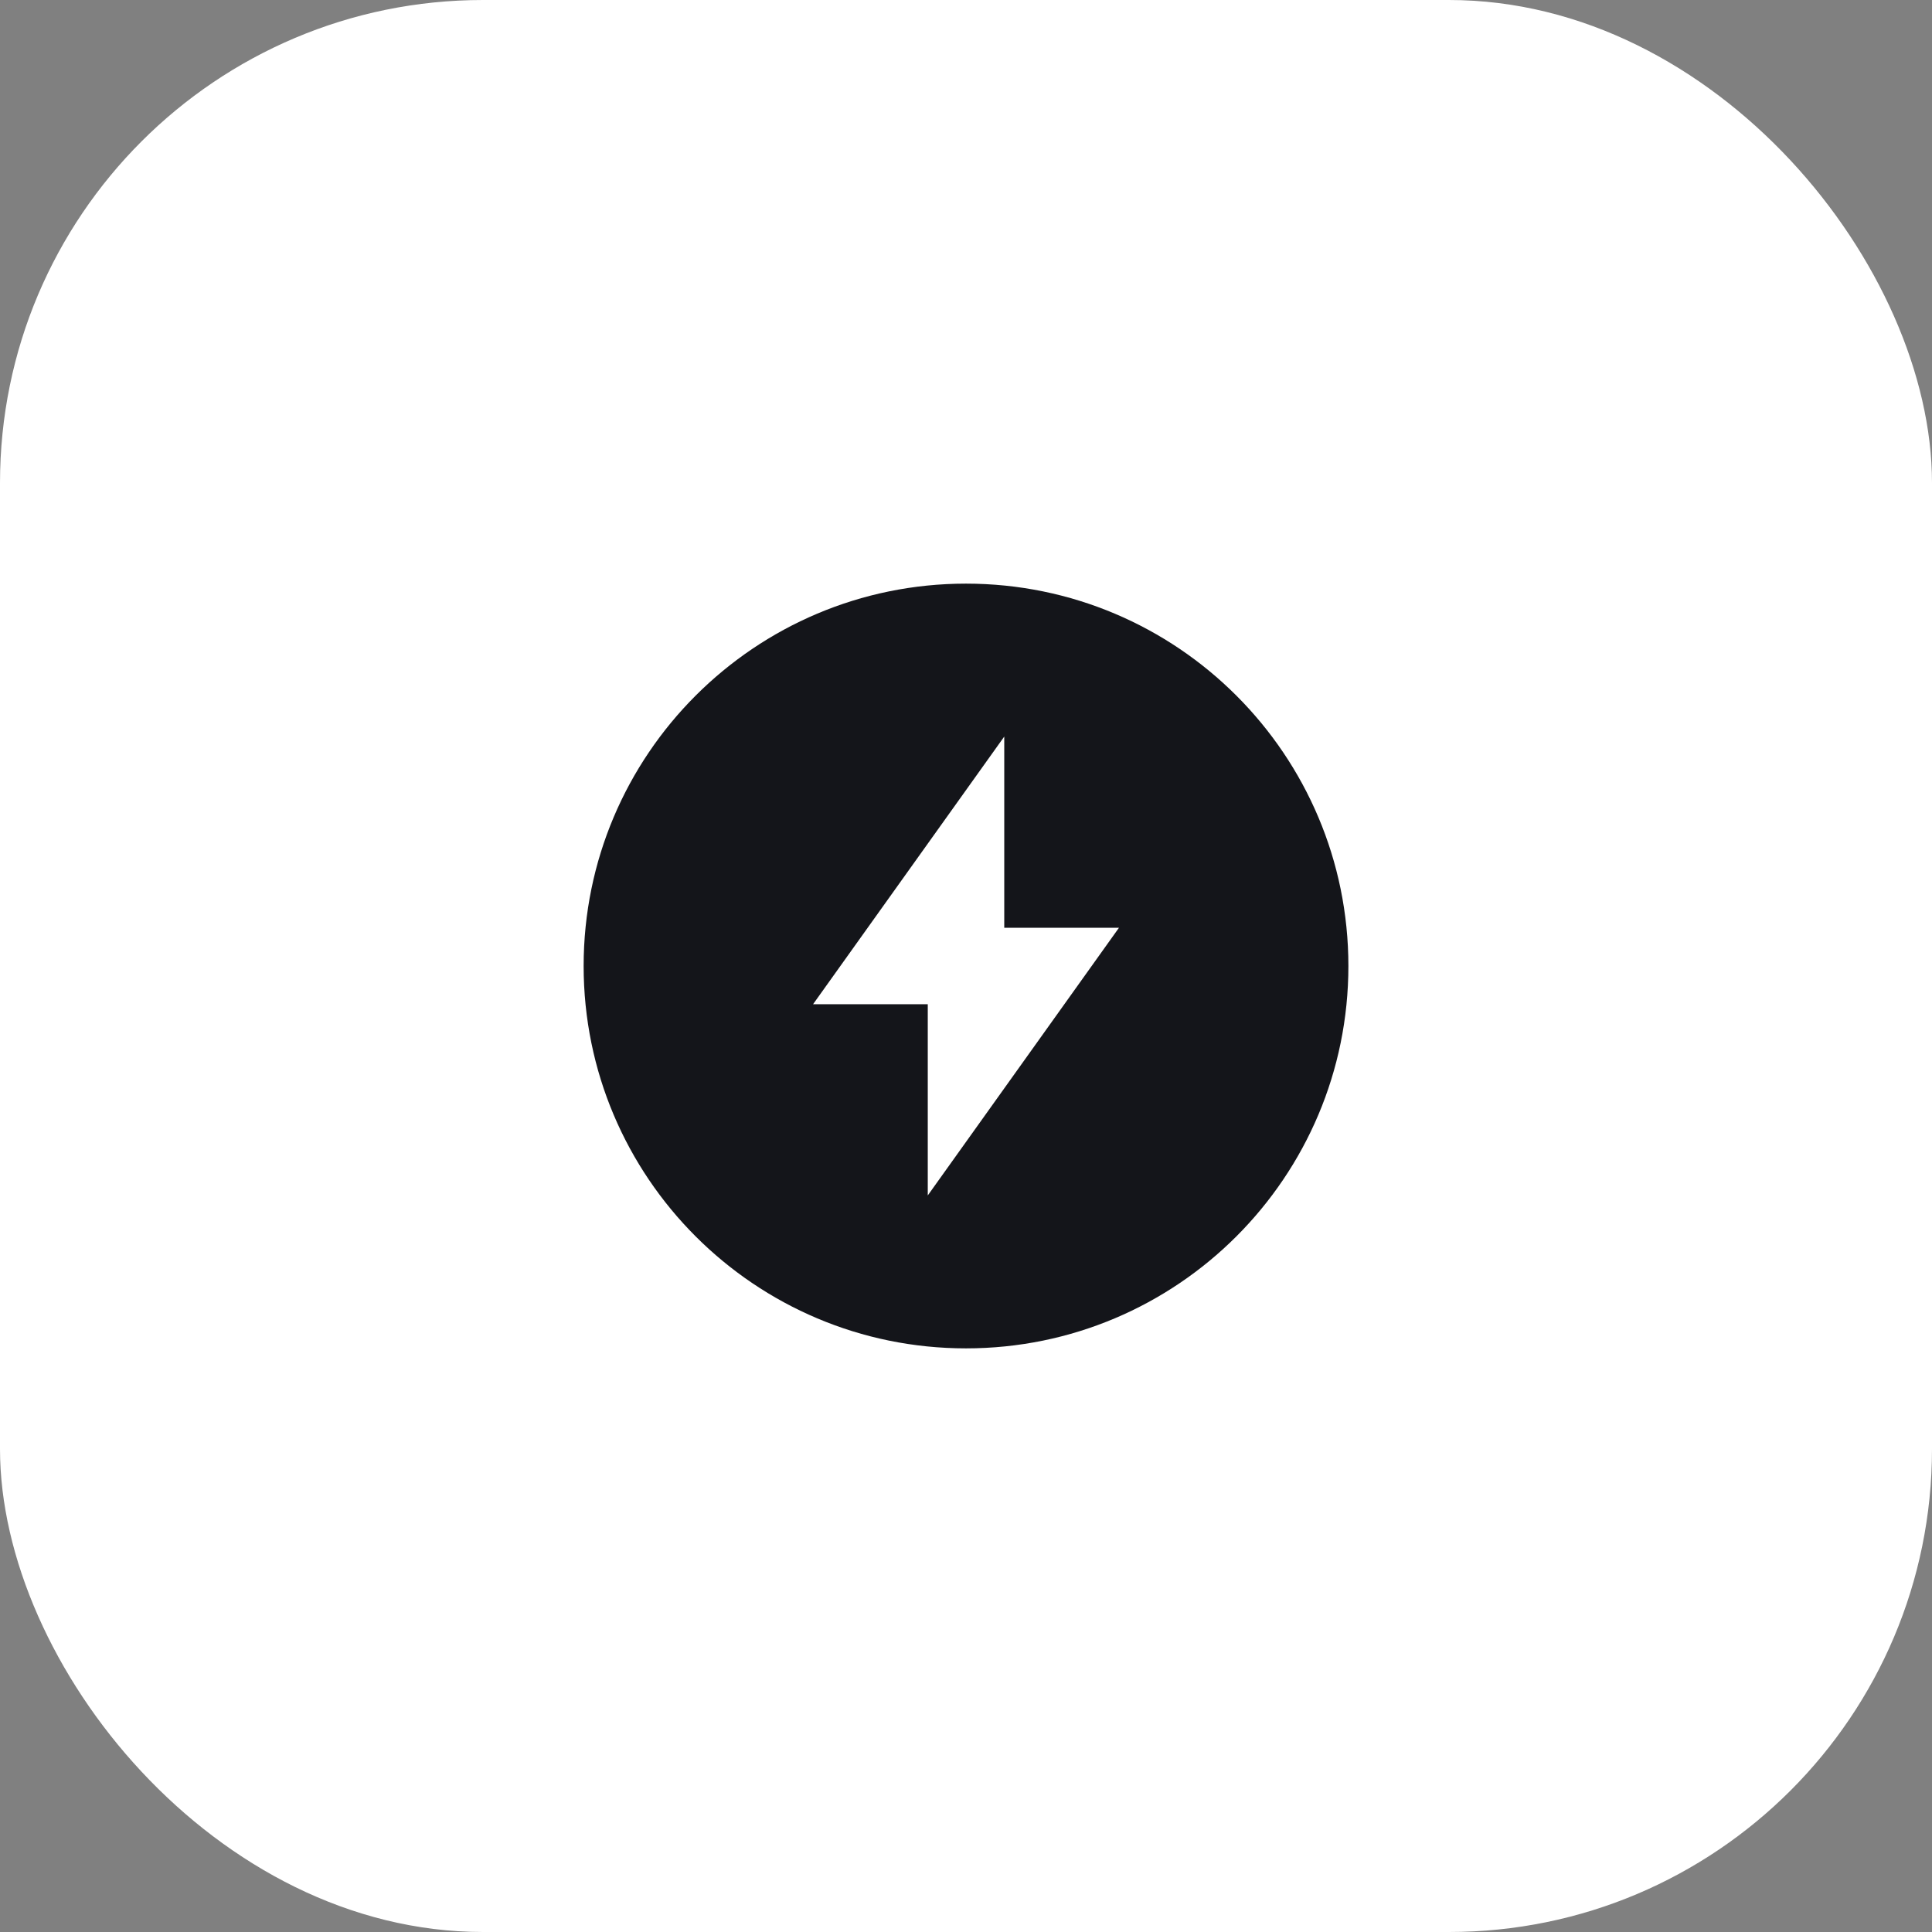
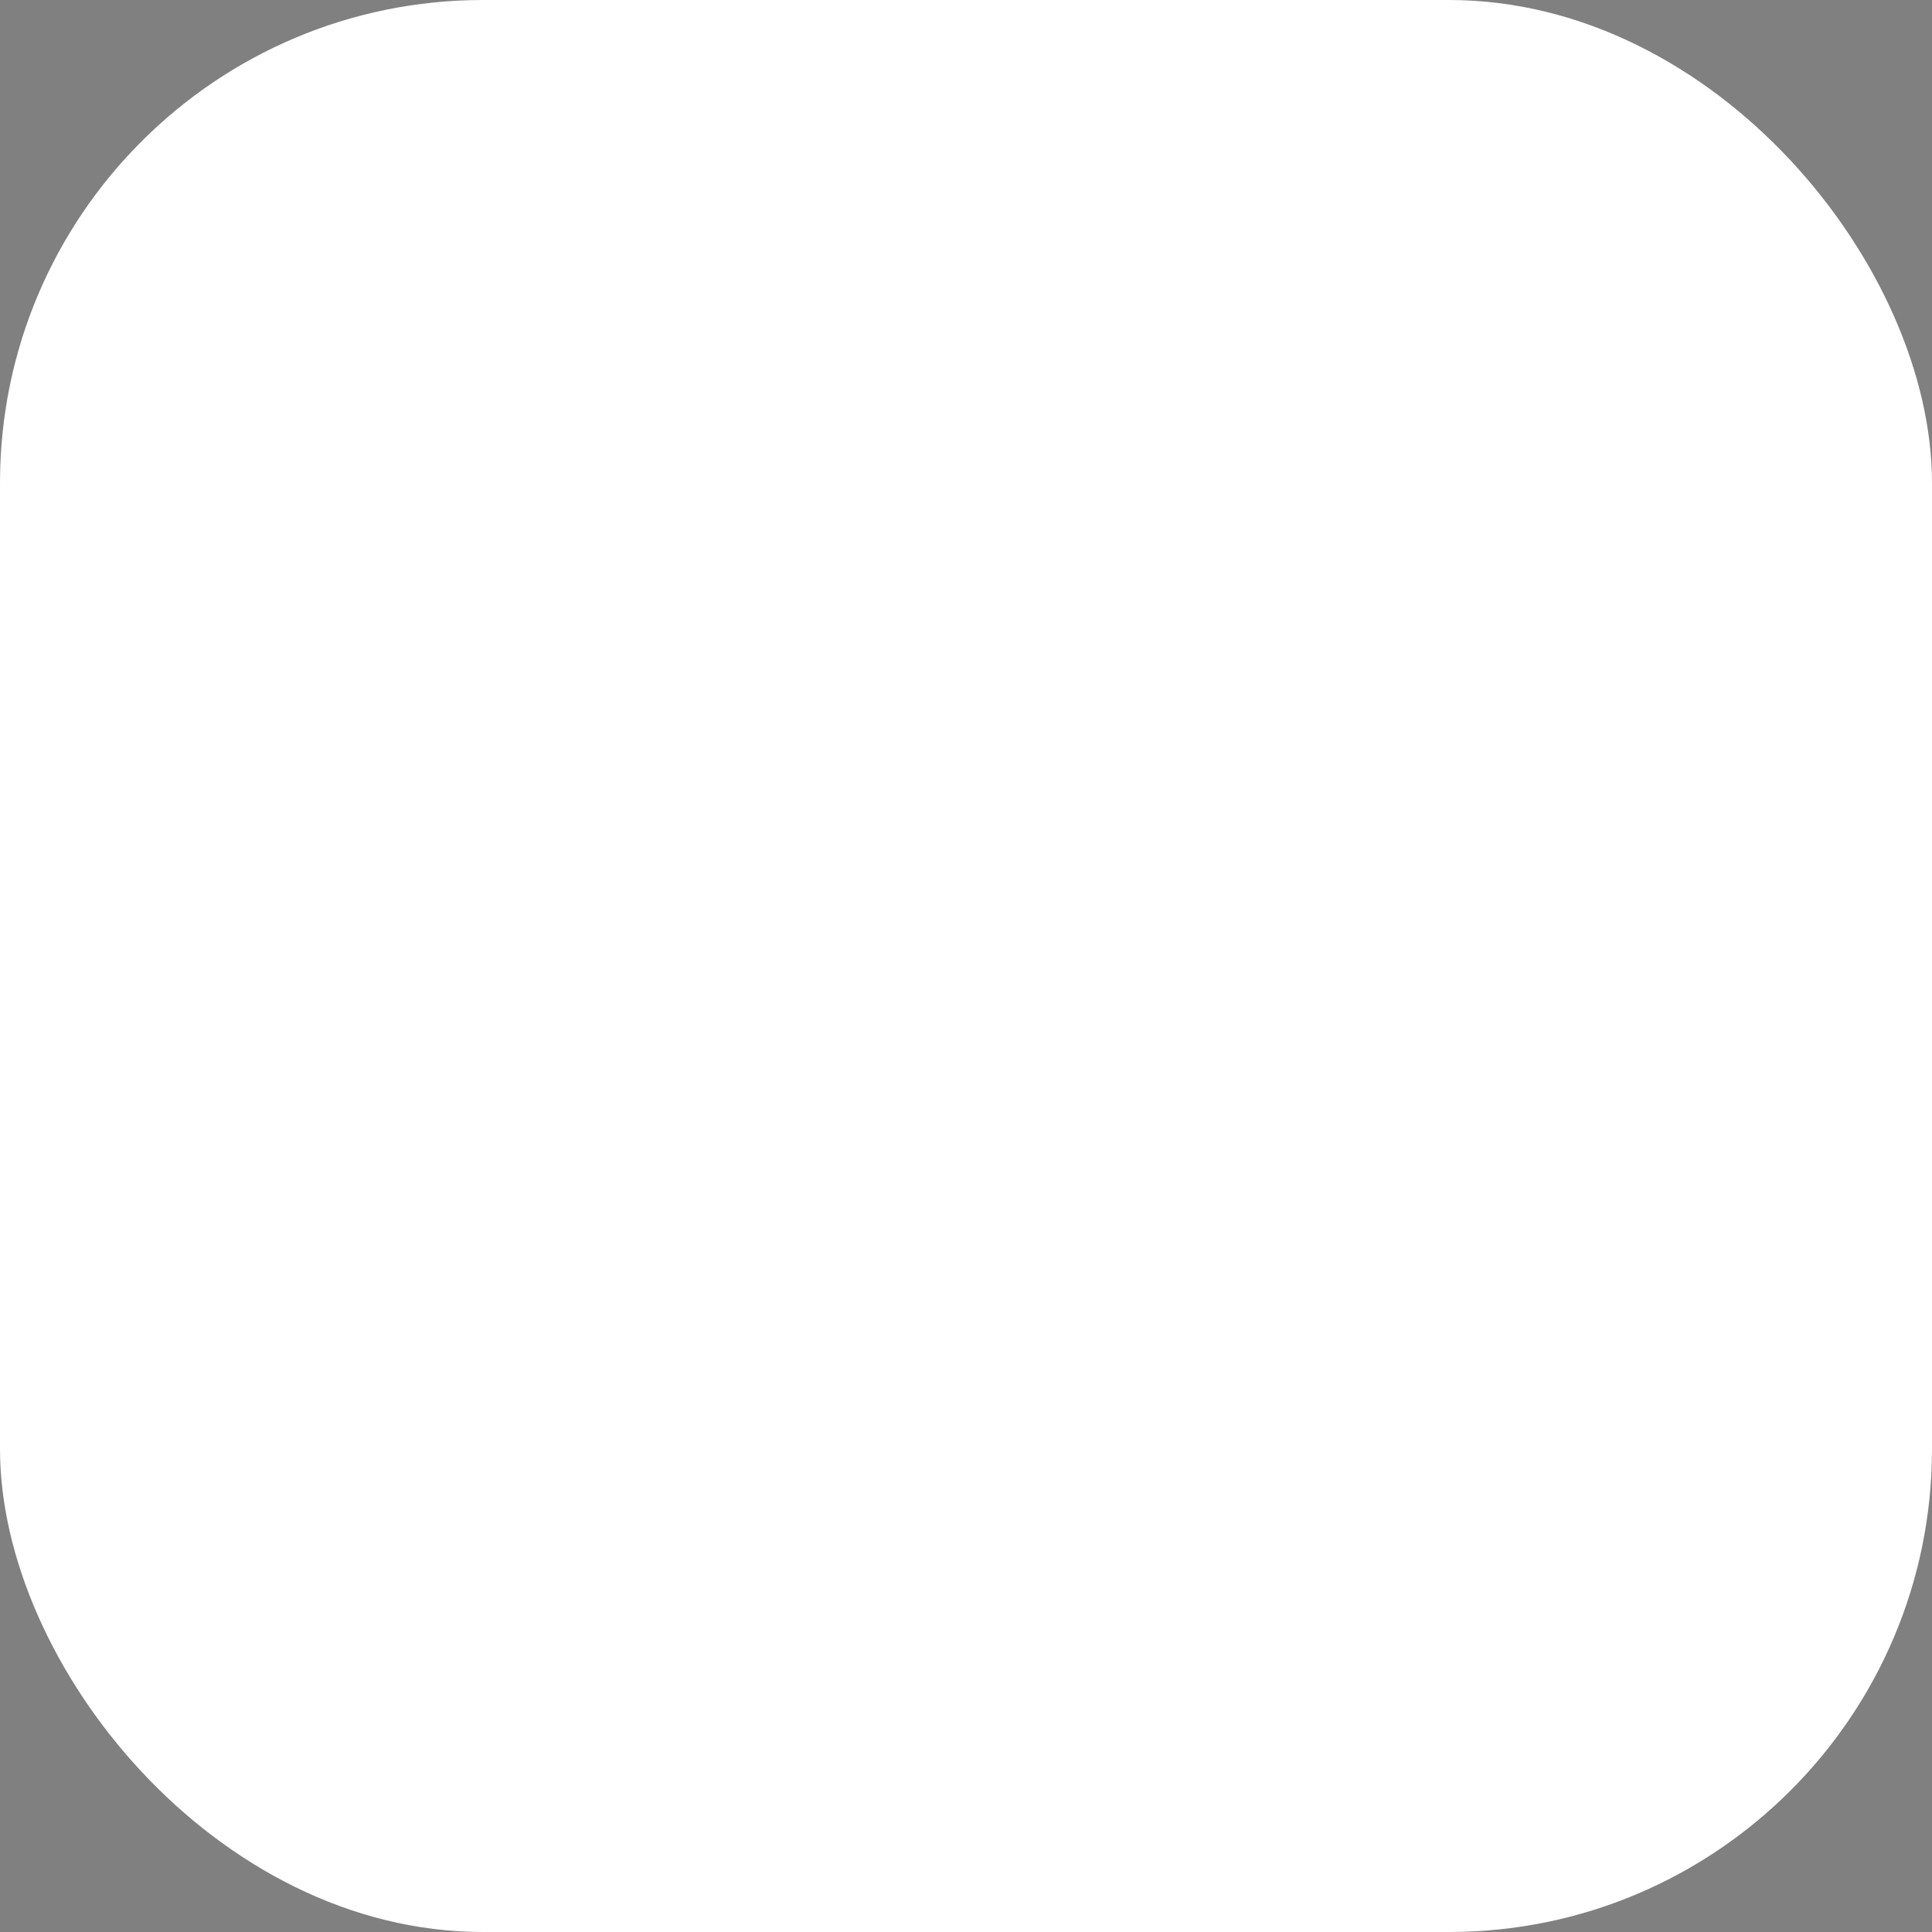
<svg xmlns="http://www.w3.org/2000/svg" width="80" height="80" viewBox="0 0 80 80" fill="none">
  <rect x="0" y="0" width="80" height="80" fill="#808080" stroke="none" />
  <rect width="80" height="80" rx="20" fill="white" />
-   <path d="M41.584 38.417V30.5L33.667 41.583H38.417V49.5L46.334 38.417H41.584ZM40 55.833C31.256 55.833 24.167 48.745 24.167 40C24.167 31.255 31.256 24.167 40 24.167C48.745 24.167 55.834 31.255 55.834 40C55.834 48.745 48.745 55.833 40 55.833Z" fill="#14151A" />
</svg>